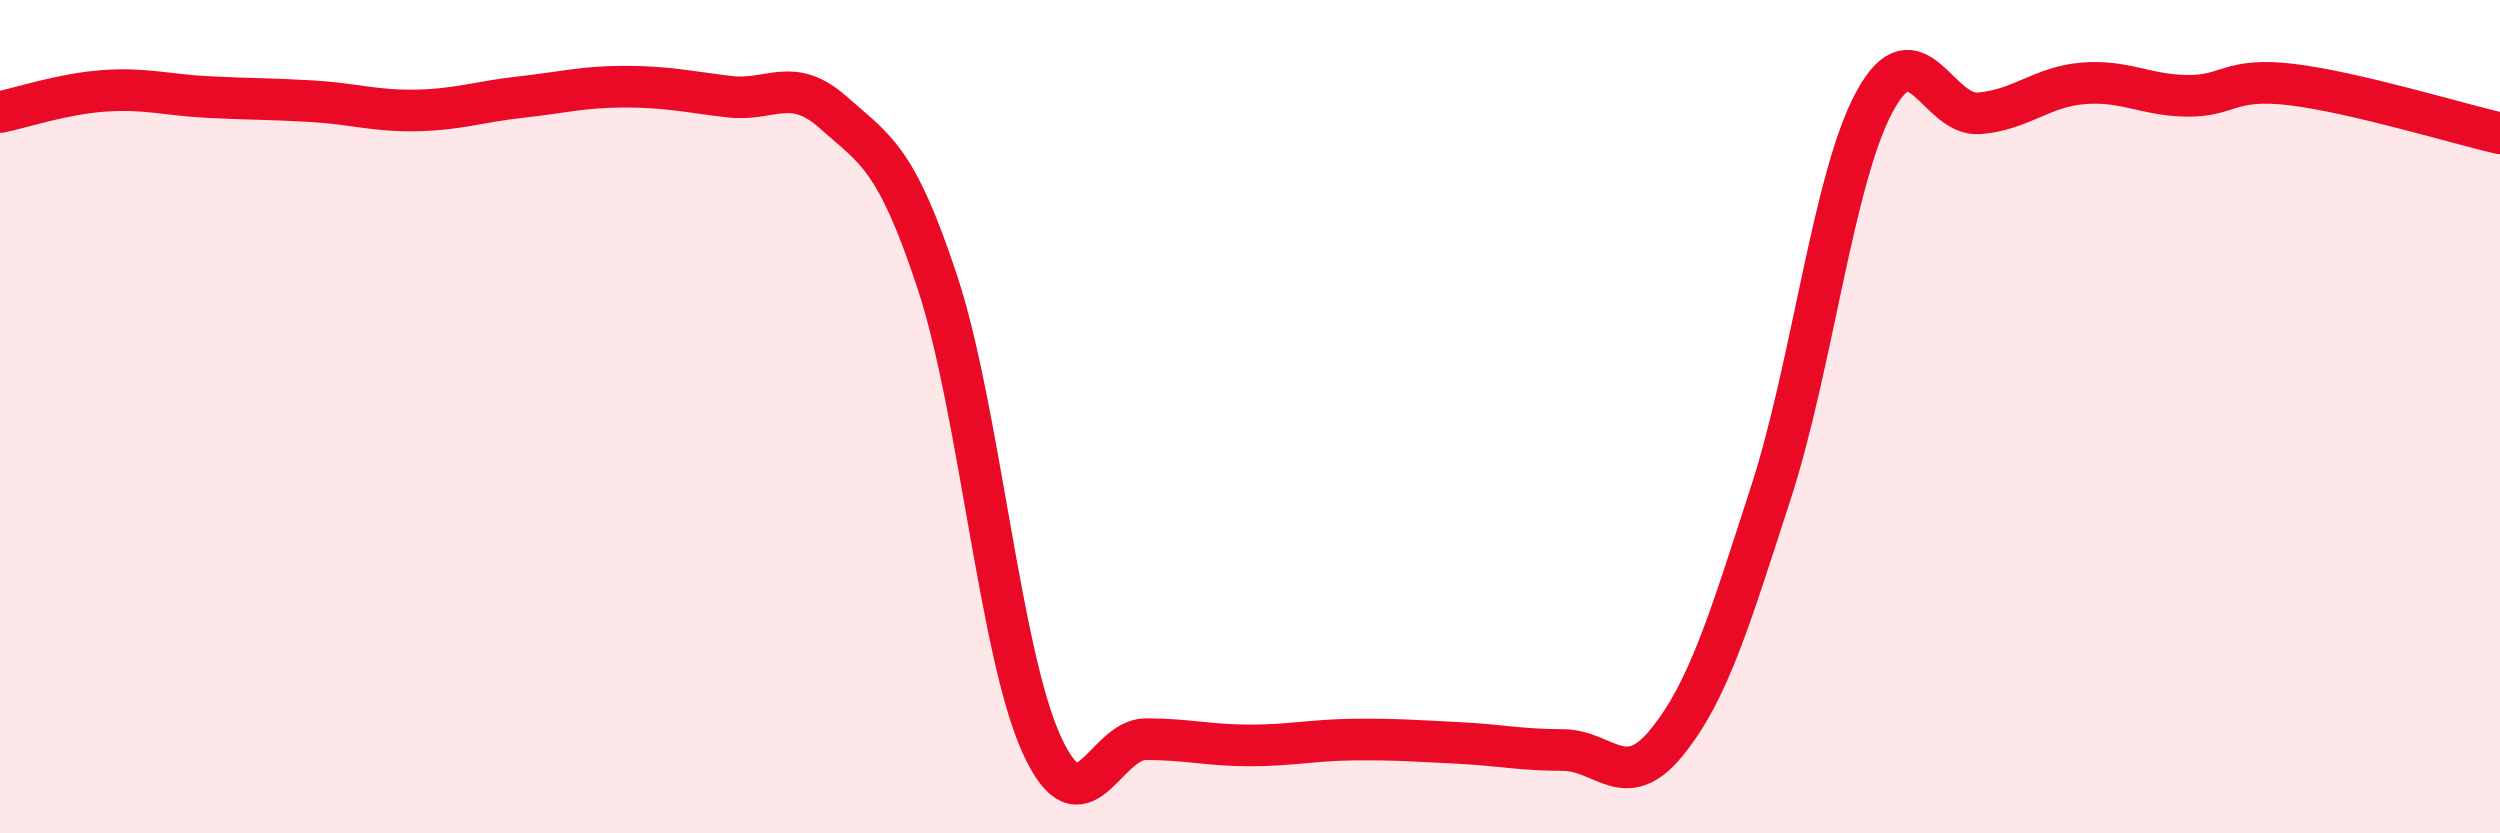
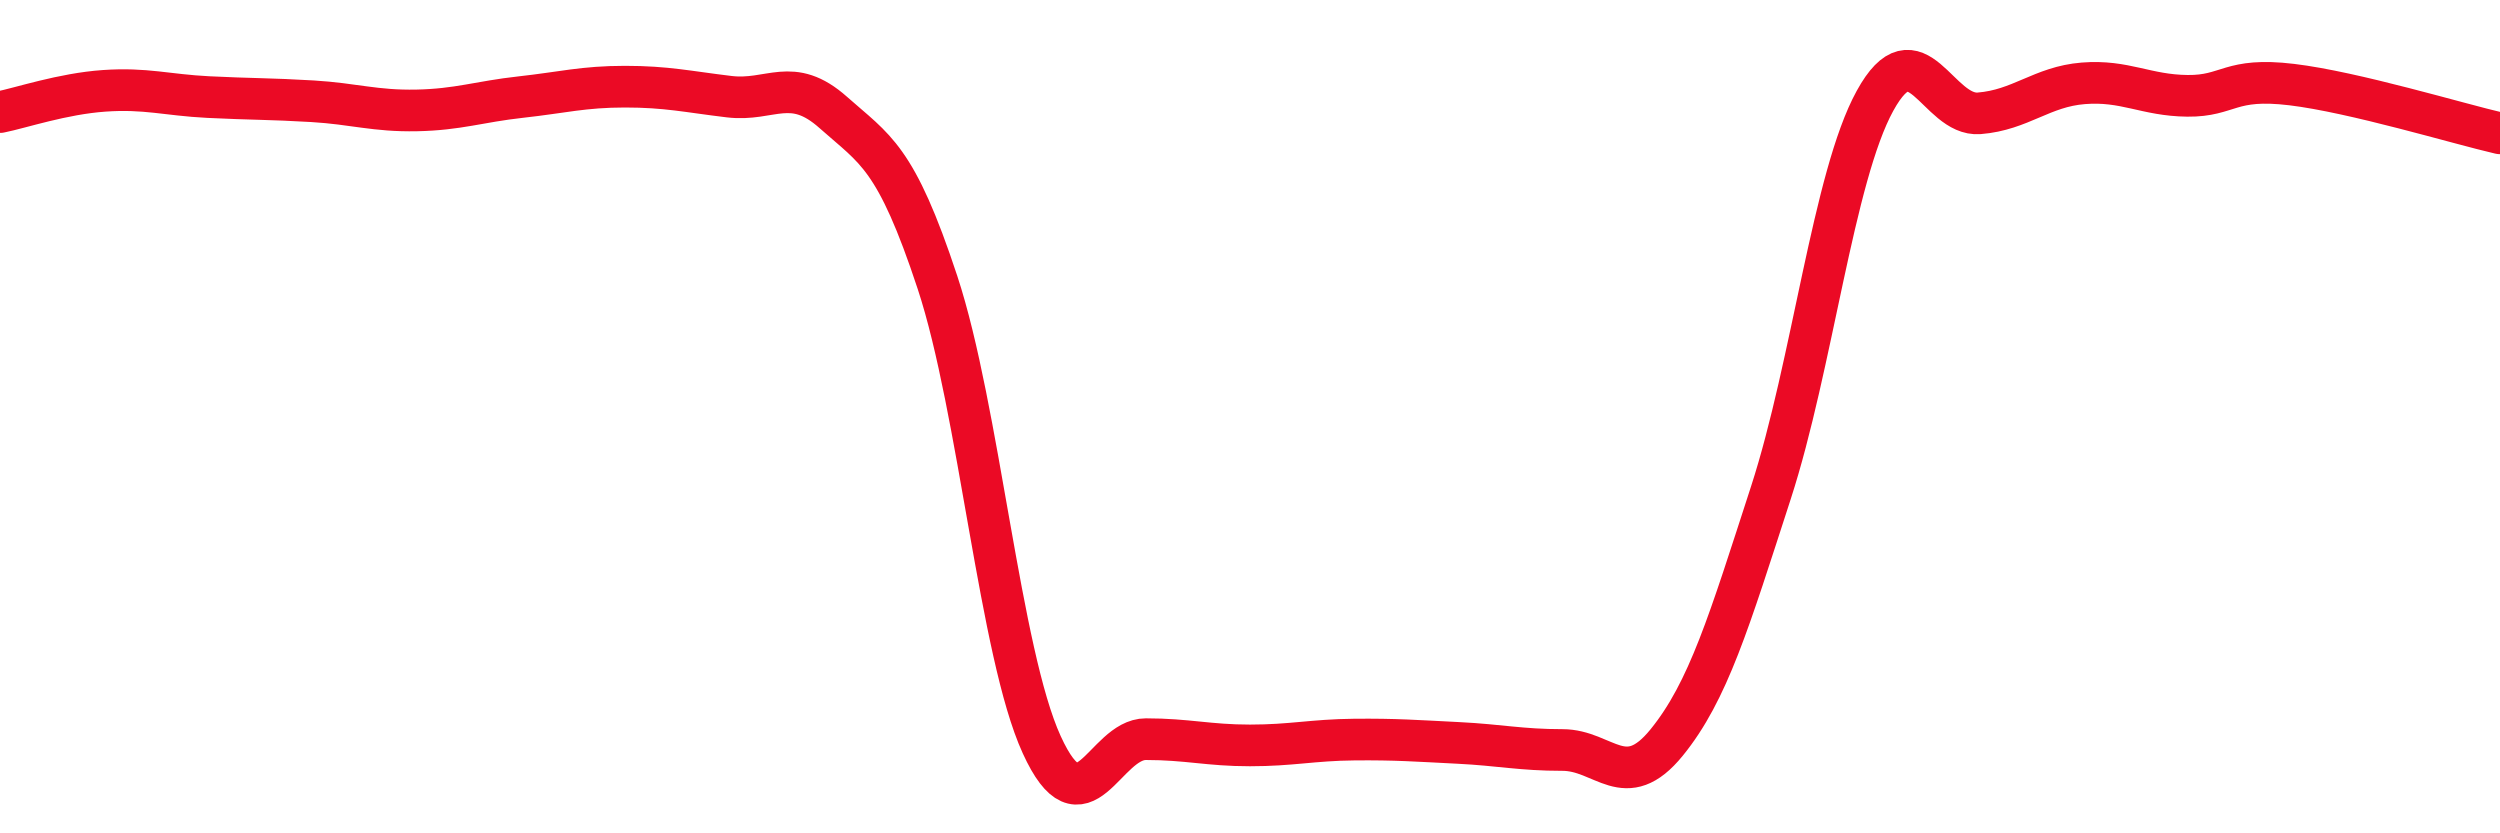
<svg xmlns="http://www.w3.org/2000/svg" width="60" height="20" viewBox="0 0 60 20">
-   <path d="M 0,2.69 C 0.5,2.59 1.5,2.25 2.5,2.18 C 3.5,2.11 4,2.28 5,2.33 C 6,2.38 6.5,2.37 7.5,2.43 C 8.5,2.49 9,2.67 10,2.65 C 11,2.63 11.5,2.44 12.5,2.33 C 13.5,2.22 14,2.08 15,2.08 C 16,2.08 16.5,2.2 17.5,2.32 C 18.5,2.44 19,1.81 20,2.7 C 21,3.59 21.5,3.75 22.5,6.78 C 23.5,9.81 24,15.68 25,17.87 C 26,20.06 26.5,17.74 27.5,17.74 C 28.5,17.74 29,17.89 30,17.89 C 31,17.89 31.5,17.76 32.5,17.75 C 33.5,17.74 34,17.78 35,17.83 C 36,17.88 36.5,18 37.5,18 C 38.5,18 39,19.05 40,17.82 C 41,16.59 41.5,14.91 42.5,11.83 C 43.5,8.75 44,4.24 45,2.42 C 46,0.6 46.5,2.8 47.5,2.72 C 48.5,2.64 49,2.08 50,2 C 51,1.92 51.5,2.29 52.5,2.3 C 53.5,2.31 53.5,1.85 55,2.03 C 56.5,2.21 59,2.97 60,3.2L60 20L0 20Z" fill="#EB0A25" opacity="0.1" stroke-linecap="round" stroke-linejoin="round" />
  <path d="M 0,2.69 C 0.5,2.59 1.5,2.25 2.5,2.18 C 3.5,2.11 4,2.28 5,2.33 C 6,2.38 6.5,2.37 7.5,2.43 C 8.5,2.49 9,2.67 10,2.65 C 11,2.63 11.5,2.44 12.5,2.33 C 13.5,2.22 14,2.08 15,2.08 C 16,2.08 16.5,2.2 17.5,2.32 C 18.5,2.44 19,1.81 20,2.7 C 21,3.59 21.5,3.75 22.5,6.78 C 23.5,9.81 24,15.68 25,17.87 C 26,20.06 26.5,17.74 27.5,17.74 C 28.5,17.74 29,17.89 30,17.89 C 31,17.89 31.5,17.76 32.5,17.75 C 33.5,17.74 34,17.78 35,17.83 C 36,17.88 36.5,18 37.5,18 C 38.5,18 39,19.05 40,17.82 C 41,16.59 41.5,14.91 42.5,11.83 C 43.5,8.75 44,4.24 45,2.42 C 46,0.6 46.5,2.8 47.5,2.72 C 48.5,2.64 49,2.08 50,2 C 51,1.92 51.5,2.29 52.5,2.3 C 53.5,2.31 53.5,1.85 55,2.03 C 56.5,2.21 59,2.97 60,3.2" stroke="#EB0A25" stroke-width="1" fill="none" stroke-linecap="round" stroke-linejoin="round" />
</svg>